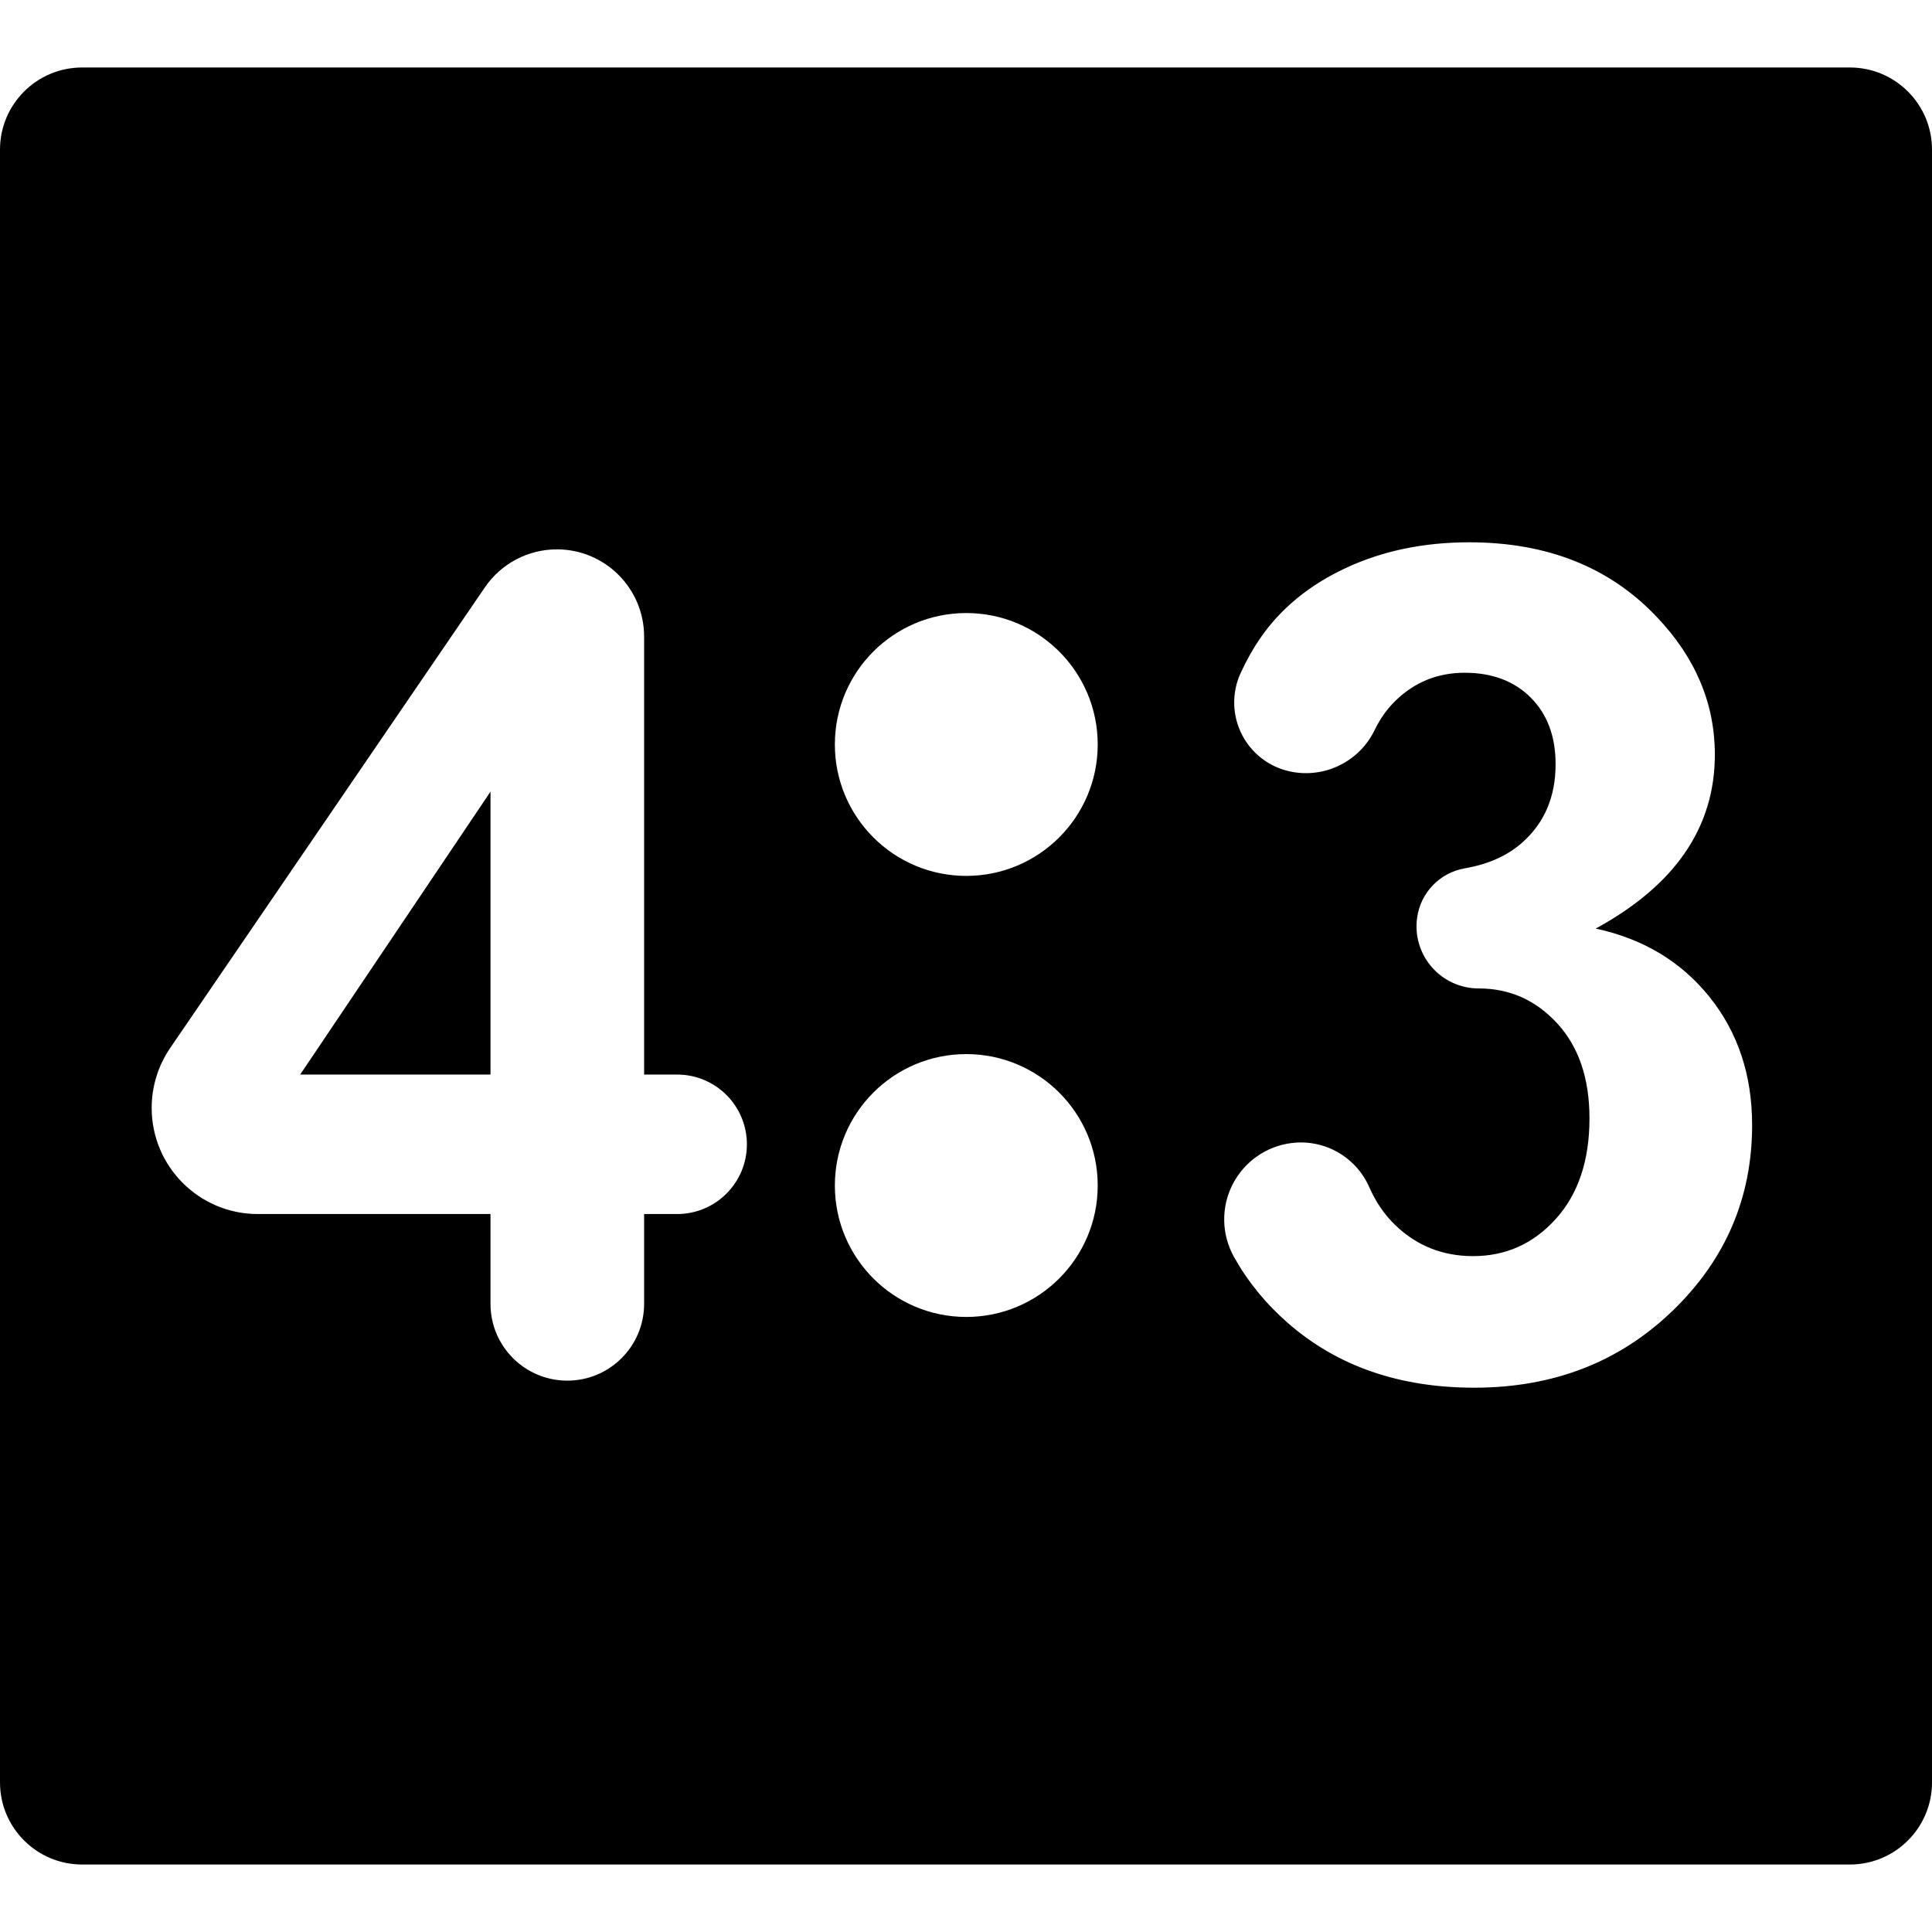
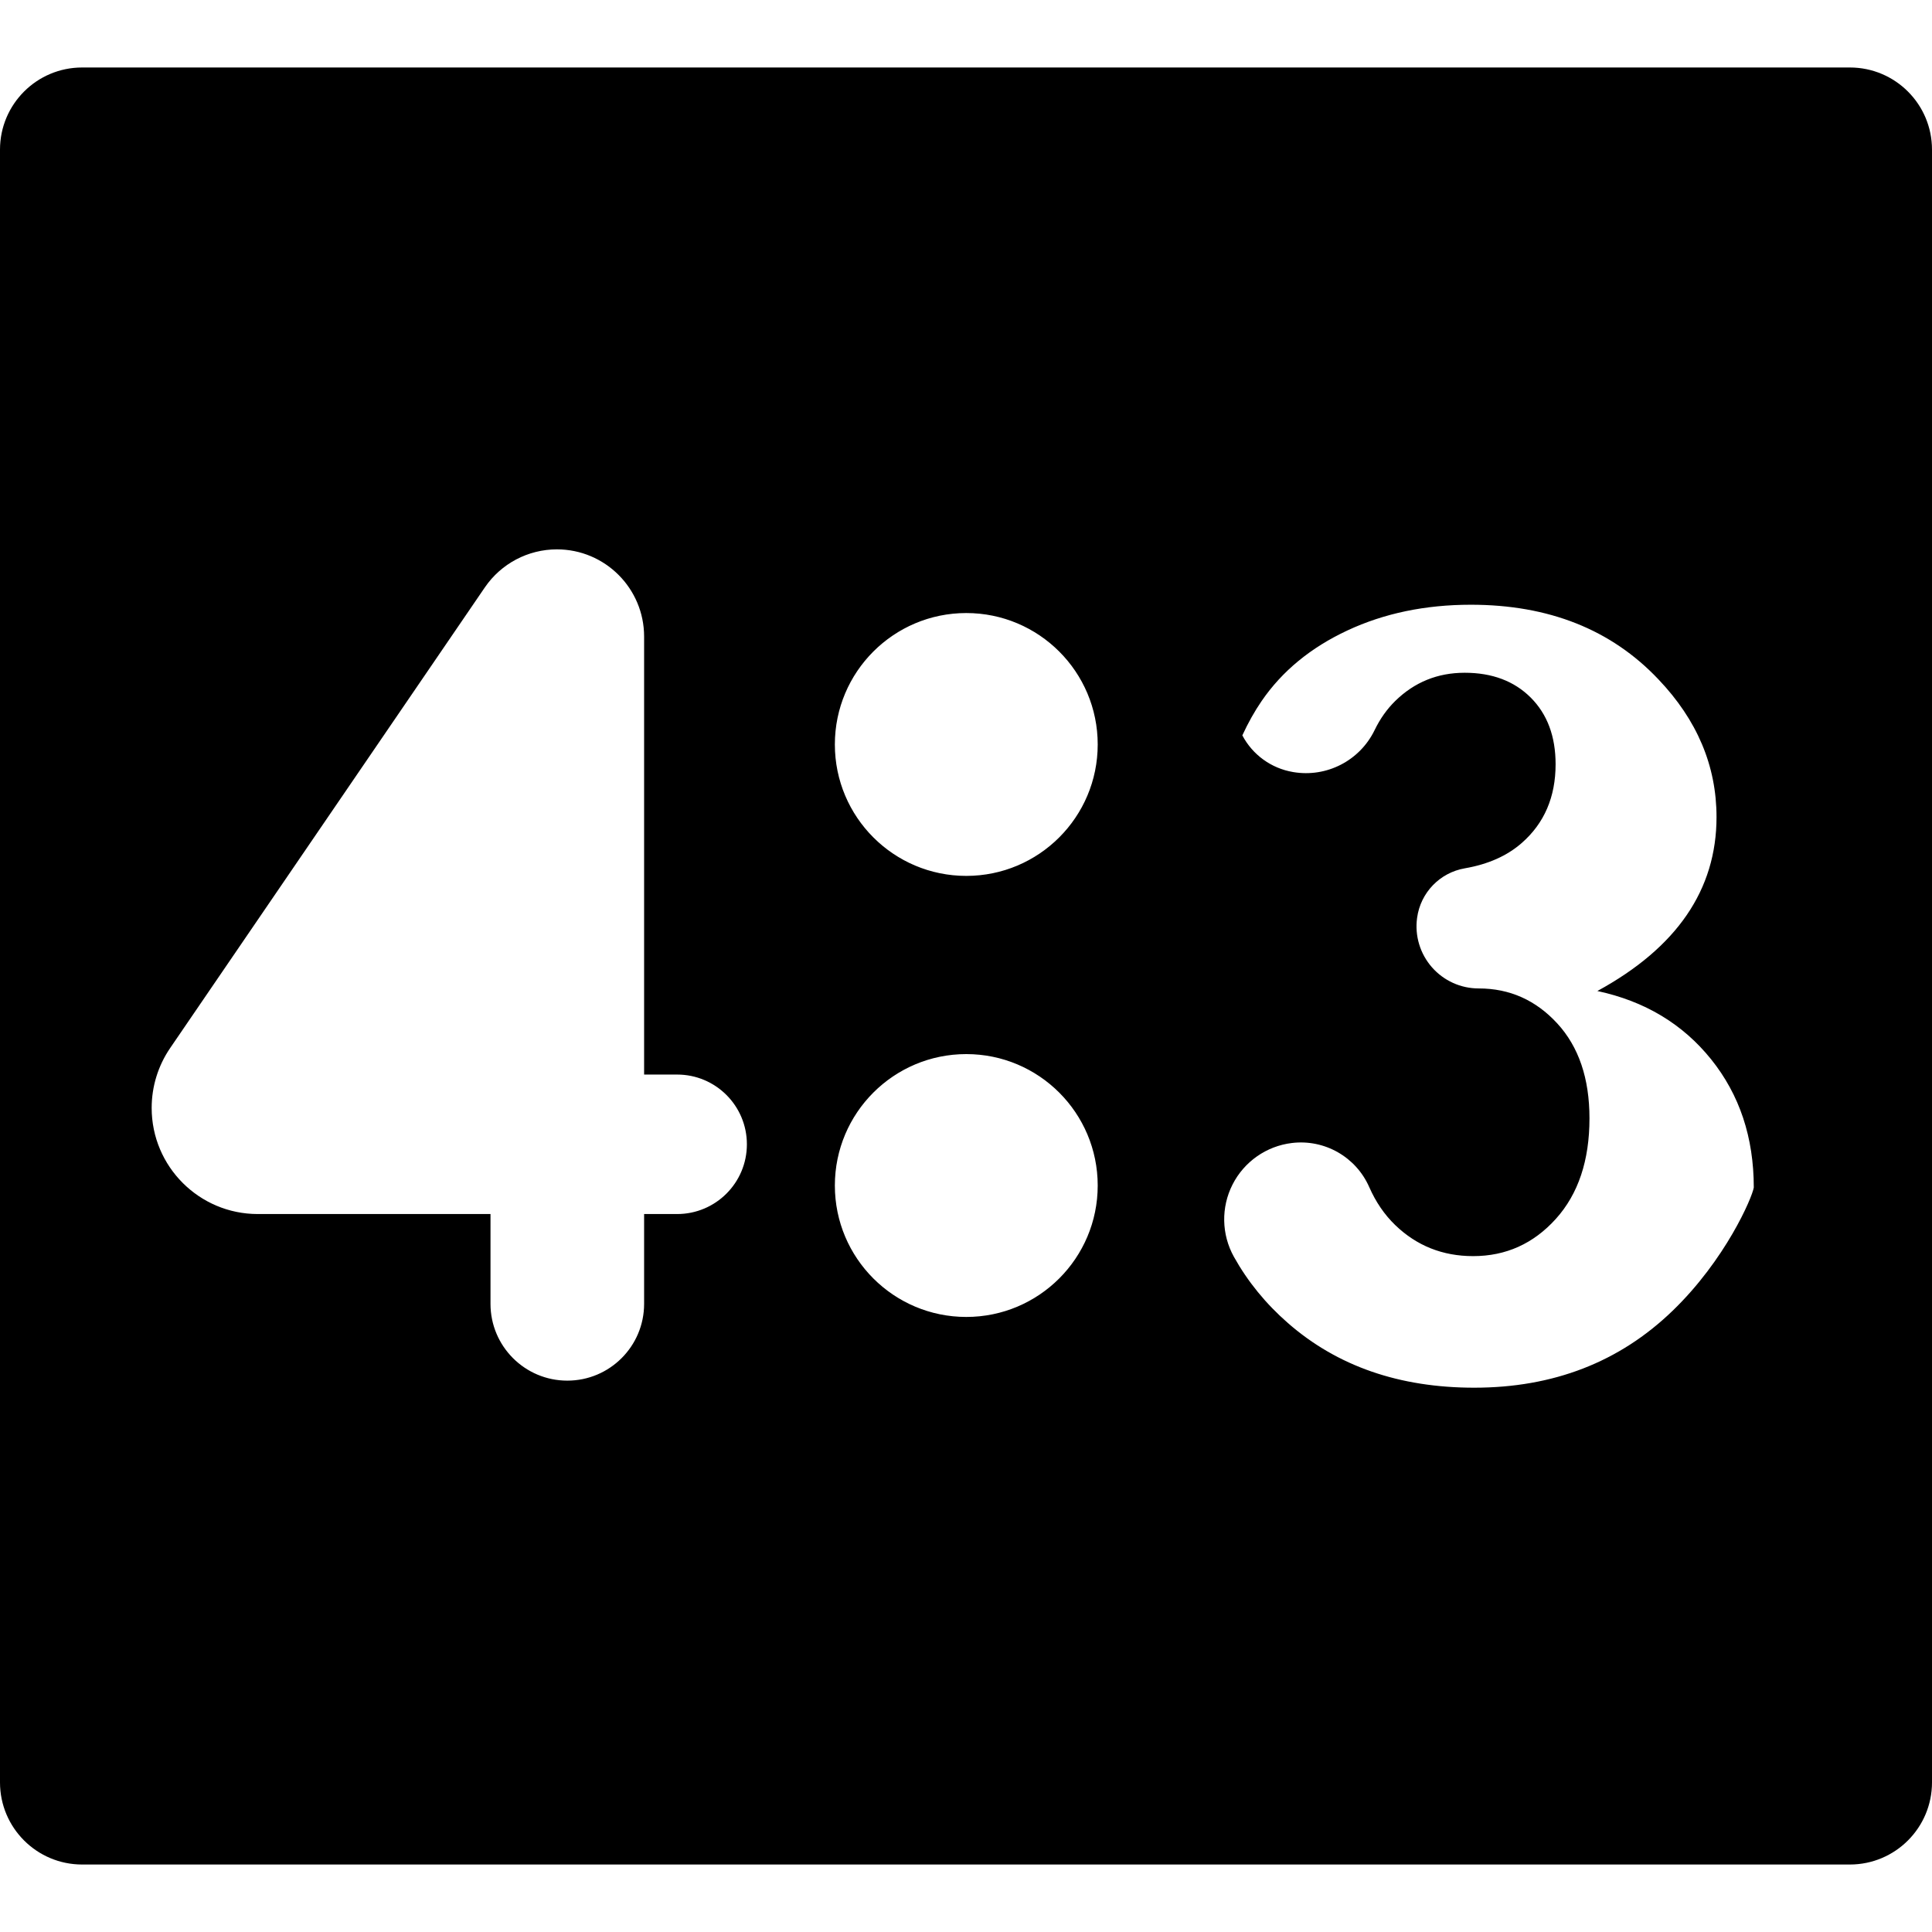
<svg xmlns="http://www.w3.org/2000/svg" fill="#000000" height="800px" width="800px" version="1.1" id="Capa_1" viewBox="0 0 294.003 294.003" xml:space="preserve">
  <g>
-     <polygon points="74.643,163.521 74.643,120.466 45.682,163.521  " />
-     <path d="M281.503,10.27H12.5C5.597,10.27,0,15.866,0,22.77v248.464c0,6.903,5.597,12.5,12.5,12.5h269.003    c6.903,0,12.5-5.597,12.5-12.5V22.77C294.003,15.866,288.406,10.27,281.503,10.27z M103.045,184.747h-5.027v13.664    c0,6.455-5.233,11.688-11.688,11.688s-11.688-5.233-11.688-11.688v-13.664H39.231c-8.92,0-16.151-7.231-16.151-16.151    c0-3.251,0.981-6.426,2.815-9.11l47.889-70.101c2.474-3.621,6.575-5.786,10.96-5.786c7.331,0,13.274,5.943,13.274,13.274v66.648    h5.027c5.862,0,10.613,4.752,10.613,10.613S108.906,184.747,103.045,184.747z M147.045,200.407c-11.046,0-20-8.954-20-20    s8.954-20,20-20s20,8.954,20,20S158.091,200.407,147.045,200.407z M147.045,133.29c-11.046,0-20-8.954-20-20s8.954-20,20-20    s20,8.954,20,20S158.091,133.29,147.045,133.29z M254.51,199.485c-8.078,7.793-18.133,11.688-30.164,11.688    c-11.401,0-20.854-3.279-28.359-9.84c-3.375-2.949-6.112-6.306-8.213-10.072c-1.899-3.405-1.978-7.532-0.211-11.007    s5.148-5.847,9.019-6.316l0.012-0.001c4.975-0.604,9.748,2.12,11.768,6.707c1.003,2.278,2.321,4.204,3.954,5.78    c3.266,3.152,7.219,4.727,11.859,4.727c4.984,0,9.181-1.891,12.59-5.672c3.408-3.781,5.113-8.879,5.113-15.297    c0-6.072-1.633-10.885-4.898-14.438c-3.266-3.551-7.248-5.328-11.945-5.328c-0.007,0-0.015,0-0.022,0    c-2.725,0.002-5.316-1.174-7.111-3.224c-1.795-2.05-2.625-4.779-2.26-7.479l0.006-0.044c0.519-3.83,3.458-6.875,7.266-7.534    c3.536-0.612,6.421-1.895,8.653-3.848c3.438-3.008,5.156-7.004,5.156-11.988c0-4.238-1.261-7.619-3.781-10.141    c-2.521-2.52-5.873-3.781-10.055-3.781c-4.125,0-7.648,1.434-10.57,4.297c-1.257,1.233-2.302,2.709-3.135,4.429    c-2.248,4.643-7.297,7.251-12.383,6.387l-0.051-0.009c-3.293-0.559-6.137-2.62-7.695-5.575c-1.558-2.954-1.651-6.466-0.254-9.5    c0.886-1.923,1.864-3.666,2.936-5.229c3.122-4.555,7.477-8.135,13.063-10.742c5.586-2.605,11.845-3.91,18.777-3.91    c11.859,0,21.369,3.781,28.531,11.344c5.9,6.188,8.852,13.178,8.852,20.969c0,11.059-6.045,19.881-18.133,26.469    c7.219,1.547,12.99,5.014,17.316,10.398c4.325,5.387,6.488,11.889,6.488,19.508C266.627,182.271,262.588,191.694,254.51,199.485z" />
+     <path d="M281.503,10.27H12.5C5.597,10.27,0,15.866,0,22.77v248.464c0,6.903,5.597,12.5,12.5,12.5h269.003    c6.903,0,12.5-5.597,12.5-12.5V22.77C294.003,15.866,288.406,10.27,281.503,10.27z M103.045,184.747h-5.027v13.664    c0,6.455-5.233,11.688-11.688,11.688s-11.688-5.233-11.688-11.688v-13.664H39.231c-8.92,0-16.151-7.231-16.151-16.151    c0-3.251,0.981-6.426,2.815-9.11l47.889-70.101c2.474-3.621,6.575-5.786,10.96-5.786c7.331,0,13.274,5.943,13.274,13.274v66.648    h5.027c5.862,0,10.613,4.752,10.613,10.613S108.906,184.747,103.045,184.747z M147.045,200.407c-11.046,0-20-8.954-20-20    s8.954-20,20-20s20,8.954,20,20S158.091,200.407,147.045,200.407z M147.045,133.29c-11.046,0-20-8.954-20-20s8.954-20,20-20    s20,8.954,20,20S158.091,133.29,147.045,133.29z M254.51,199.485c-8.078,7.793-18.133,11.688-30.164,11.688    c-11.401,0-20.854-3.279-28.359-9.84c-3.375-2.949-6.112-6.306-8.213-10.072c-1.899-3.405-1.978-7.532-0.211-11.007    s5.148-5.847,9.019-6.316l0.012-0.001c4.975-0.604,9.748,2.12,11.768,6.707c1.003,2.278,2.321,4.204,3.954,5.78    c3.266,3.152,7.219,4.727,11.859,4.727c4.984,0,9.181-1.891,12.59-5.672c3.408-3.781,5.113-8.879,5.113-15.297    c0-6.072-1.633-10.885-4.898-14.438c-3.266-3.551-7.248-5.328-11.945-5.328c-0.007,0-0.015,0-0.022,0    c-2.725,0.002-5.316-1.174-7.111-3.224c-1.795-2.05-2.625-4.779-2.26-7.479l0.006-0.044c0.519-3.83,3.458-6.875,7.266-7.534    c3.536-0.612,6.421-1.895,8.653-3.848c3.438-3.008,5.156-7.004,5.156-11.988c0-4.238-1.261-7.619-3.781-10.141    c-2.521-2.52-5.873-3.781-10.055-3.781c-4.125,0-7.648,1.434-10.57,4.297c-1.257,1.233-2.302,2.709-3.135,4.429    c-2.248,4.643-7.297,7.251-12.383,6.387l-0.051-0.009c-3.293-0.559-6.137-2.62-7.695-5.575c0.886-1.923,1.864-3.666,2.936-5.229c3.122-4.555,7.477-8.135,13.063-10.742c5.586-2.605,11.845-3.91,18.777-3.91    c11.859,0,21.369,3.781,28.531,11.344c5.9,6.188,8.852,13.178,8.852,20.969c0,11.059-6.045,19.881-18.133,26.469    c7.219,1.547,12.99,5.014,17.316,10.398c4.325,5.387,6.488,11.889,6.488,19.508C266.627,182.271,262.588,191.694,254.51,199.485z" />
  </g>
</svg>